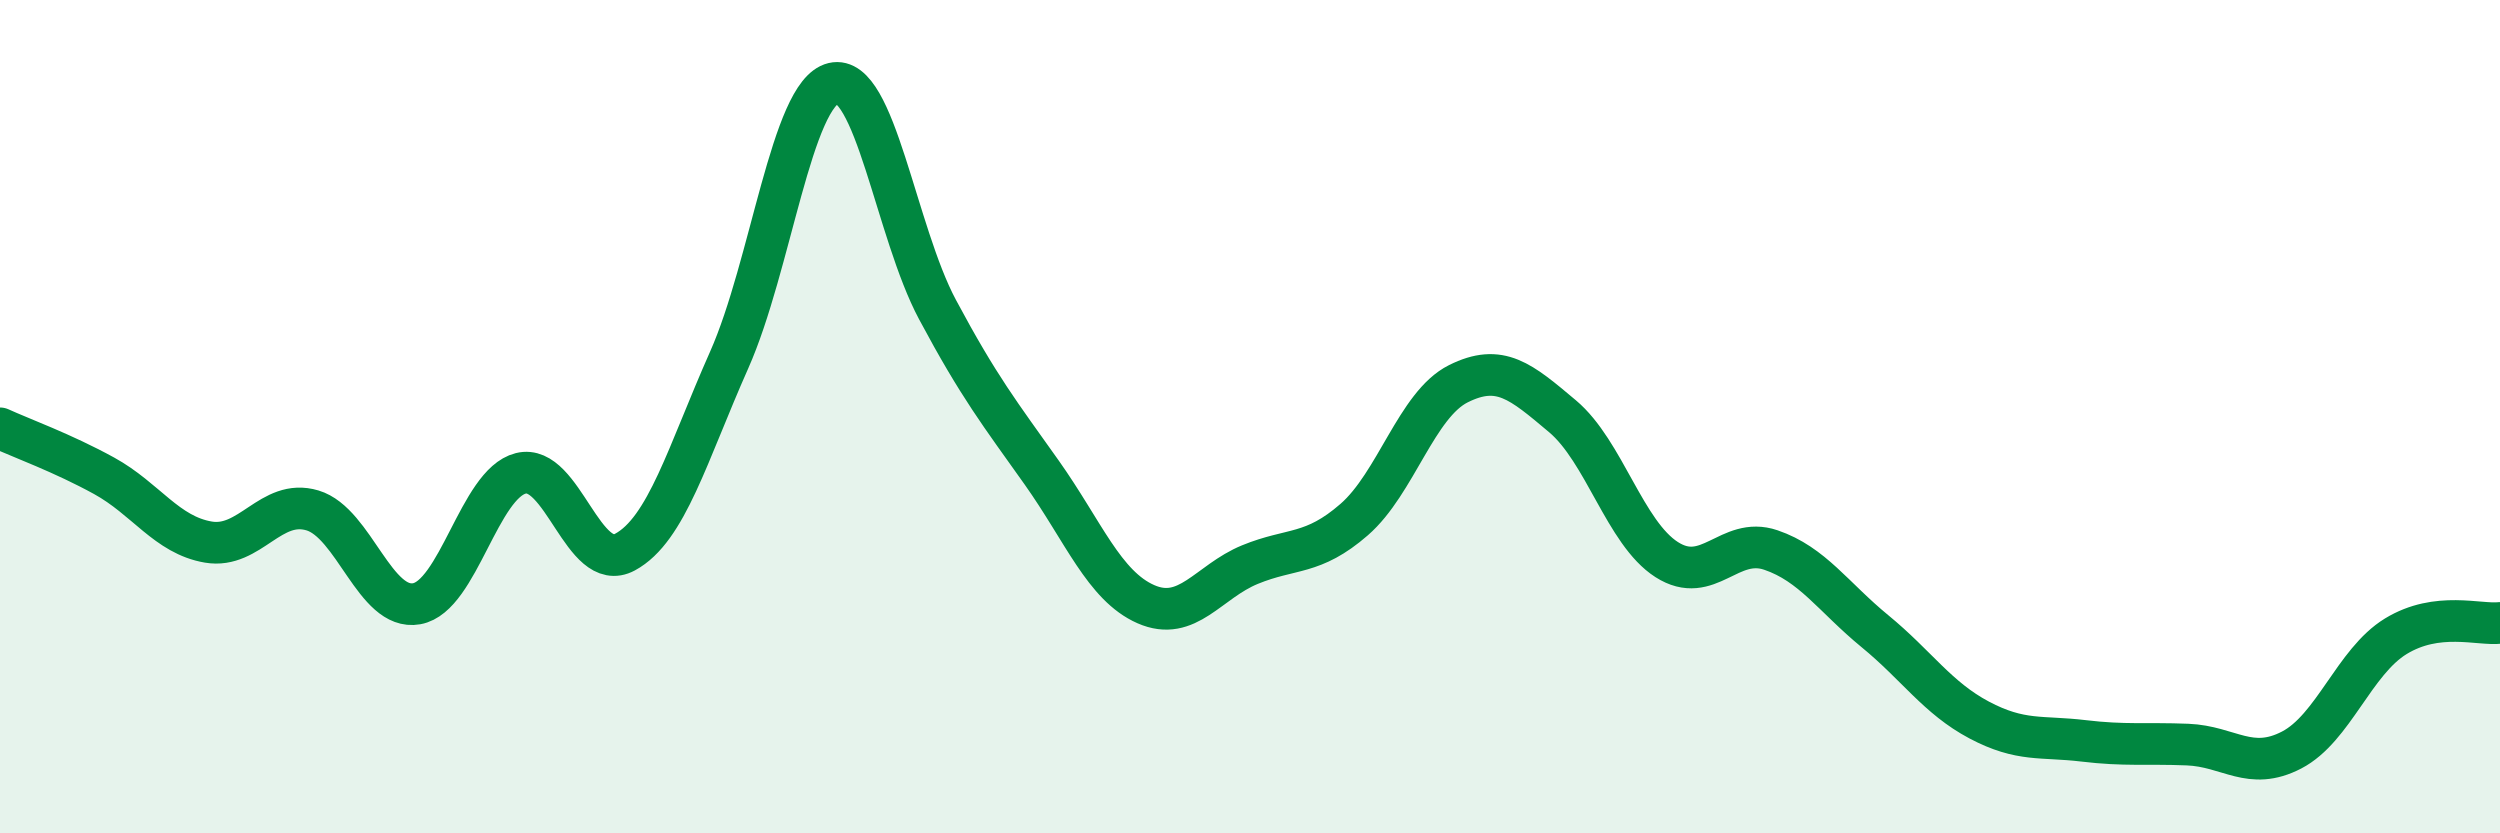
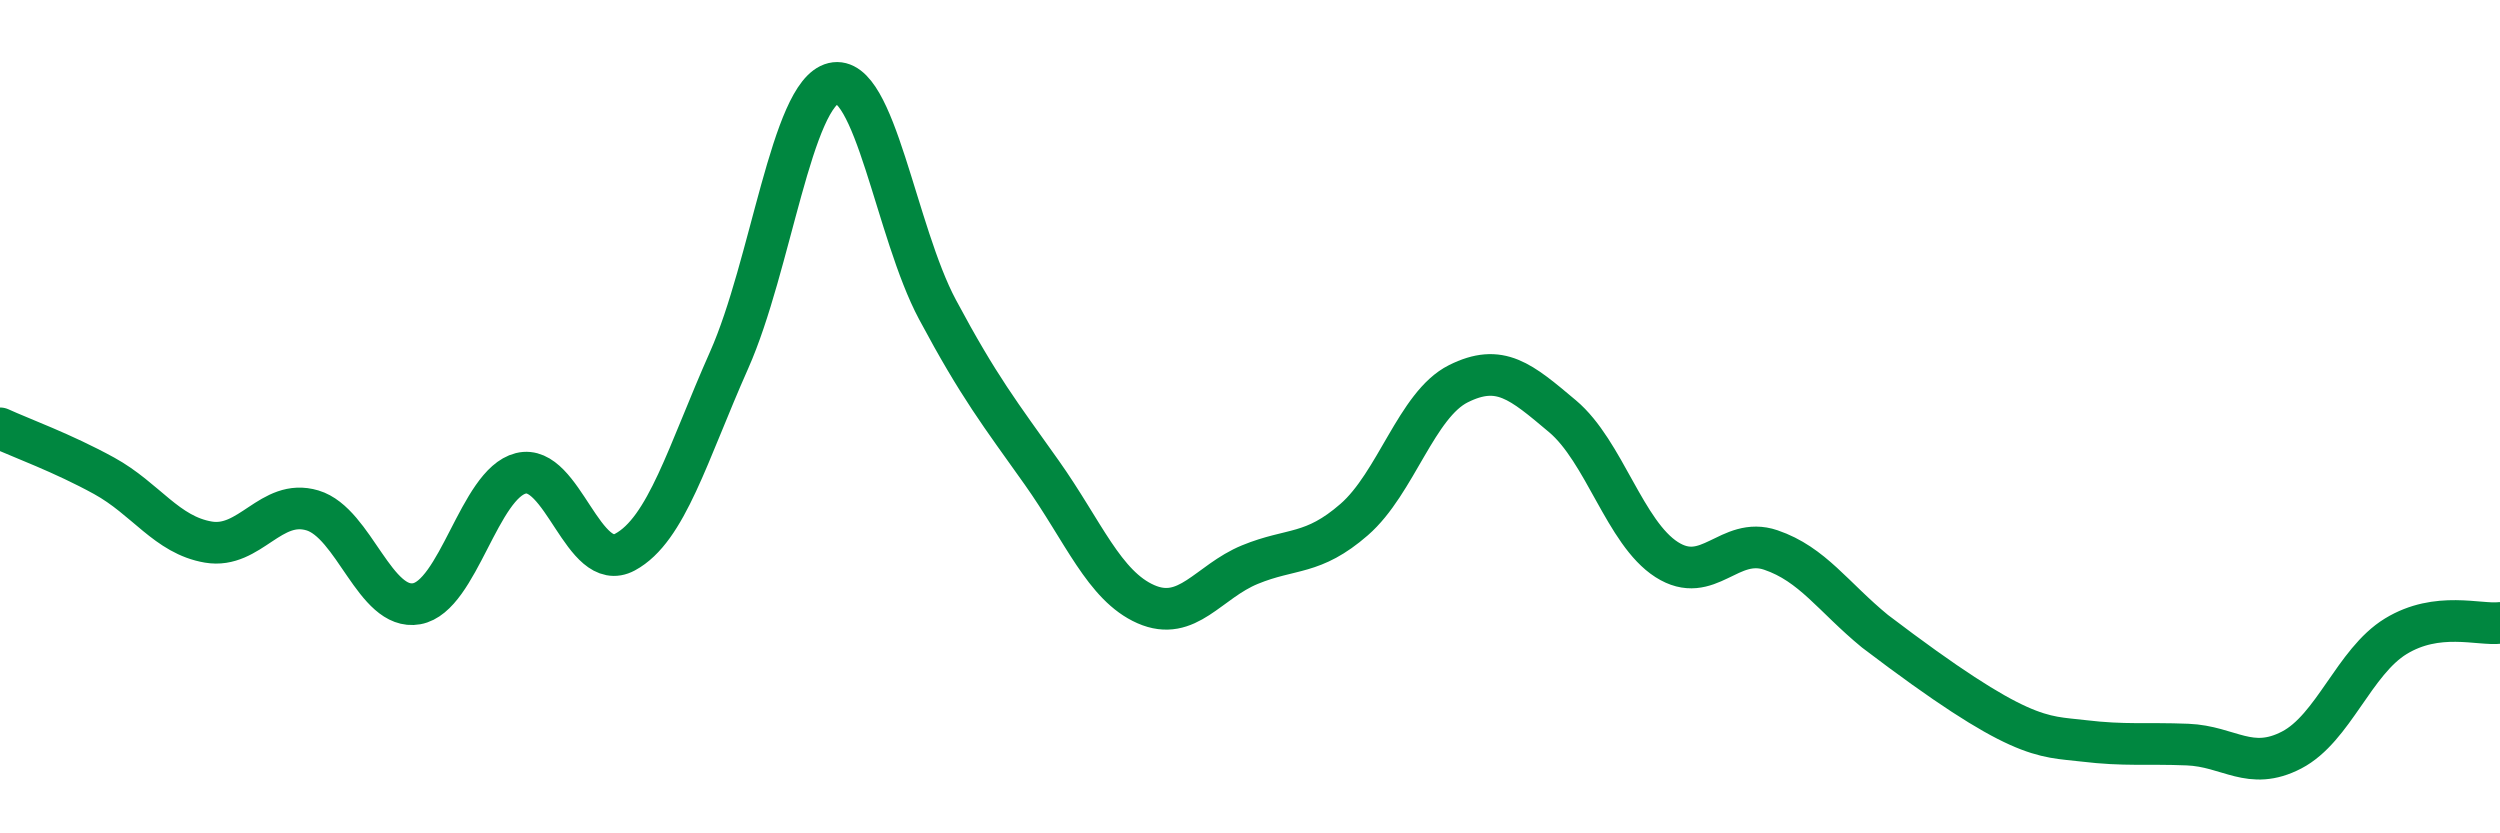
<svg xmlns="http://www.w3.org/2000/svg" width="60" height="20" viewBox="0 0 60 20">
-   <path d="M 0,10.28 C 0.5,10.51 1.5,10.87 2.5,11.42 C 3.5,11.97 4,12.84 5,13.01 C 6,13.18 6.5,11.95 7.5,12.25 C 8.5,12.55 9,14.67 10,14.49 C 11,14.31 11.5,11.61 12.5,11.36 C 13.5,11.11 14,13.79 15,13.25 C 16,12.71 16.5,10.89 17.5,8.64 C 18.5,6.39 19,2.24 20,2 C 21,1.76 21.5,5.56 22.5,7.43 C 23.5,9.3 24,9.93 25,11.34 C 26,12.75 26.5,14.06 27.5,14.5 C 28.5,14.94 29,13.96 30,13.55 C 31,13.14 31.5,13.34 32.5,12.47 C 33.5,11.6 34,9.71 35,9.21 C 36,8.71 36.5,9.15 37.5,9.99 C 38.5,10.83 39,12.79 40,13.43 C 41,14.07 41.5,12.86 42.5,13.2 C 43.5,13.54 44,14.33 45,15.15 C 46,15.97 46.5,16.75 47.5,17.28 C 48.5,17.81 49,17.66 50,17.78 C 51,17.9 51.5,17.83 52.5,17.87 C 53.5,17.91 54,18.52 55,18 C 56,17.48 56.5,15.88 57.5,15.27 C 58.5,14.66 59.5,15.01 60,14.95L60 20L0 20Z" fill="#008740" opacity="0.1" stroke-linecap="round" stroke-linejoin="round" />
-   <path d="M 0,10.28 C 0.5,10.51 1.5,10.87 2.5,11.42 C 3.5,11.97 4,12.84 5,13.01 C 6,13.18 6.5,11.95 7.5,12.25 C 8.5,12.55 9,14.67 10,14.49 C 11,14.31 11.5,11.61 12.5,11.36 C 13.5,11.11 14,13.79 15,13.25 C 16,12.71 16.5,10.89 17.5,8.64 C 18.5,6.39 19,2.24 20,2 C 21,1.76 21.5,5.56 22.5,7.43 C 23.5,9.3 24,9.93 25,11.34 C 26,12.75 26.5,14.06 27.5,14.5 C 28.5,14.94 29,13.96 30,13.55 C 31,13.14 31.5,13.34 32.5,12.47 C 33.5,11.6 34,9.71 35,9.21 C 36,8.71 36.5,9.15 37.5,9.99 C 38.5,10.83 39,12.79 40,13.43 C 41,14.07 41.5,12.86 42.5,13.2 C 43.5,13.54 44,14.33 45,15.15 C 46,15.97 46.5,16.75 47.5,17.28 C 48.5,17.81 49,17.66 50,17.78 C 51,17.9 51.5,17.83 52.5,17.87 C 53.5,17.91 54,18.52 55,18 C 56,17.48 56.5,15.88 57.5,15.27 C 58.5,14.66 59.5,15.01 60,14.95" stroke="#008740" stroke-width="1" fill="none" stroke-linecap="round" stroke-linejoin="round" />
+   <path d="M 0,10.28 C 0.5,10.51 1.5,10.87 2.5,11.42 C 3.5,11.97 4,12.84 5,13.01 C 6,13.18 6.5,11.95 7.5,12.25 C 8.5,12.55 9,14.67 10,14.49 C 11,14.31 11.5,11.61 12.5,11.36 C 13.5,11.11 14,13.79 15,13.25 C 16,12.71 16.5,10.89 17.5,8.64 C 18.5,6.39 19,2.24 20,2 C 21,1.76 21.5,5.56 22.5,7.43 C 23.5,9.3 24,9.93 25,11.34 C 26,12.75 26.5,14.06 27.5,14.5 C 28.5,14.94 29,13.96 30,13.55 C 31,13.14 31.5,13.34 32.5,12.47 C 33.5,11.6 34,9.71 35,9.21 C 36,8.71 36.5,9.15 37.5,9.99 C 38.5,10.83 39,12.79 40,13.43 C 41,14.07 41.5,12.86 42.5,13.2 C 43.5,13.54 44,14.33 45,15.15 C 48.5,17.81 49,17.66 50,17.78 C 51,17.9 51.5,17.83 52.5,17.87 C 53.5,17.91 54,18.52 55,18 C 56,17.48 56.5,15.88 57.5,15.27 C 58.5,14.66 59.5,15.01 60,14.95" stroke="#008740" stroke-width="1" fill="none" stroke-linecap="round" stroke-linejoin="round" />
</svg>